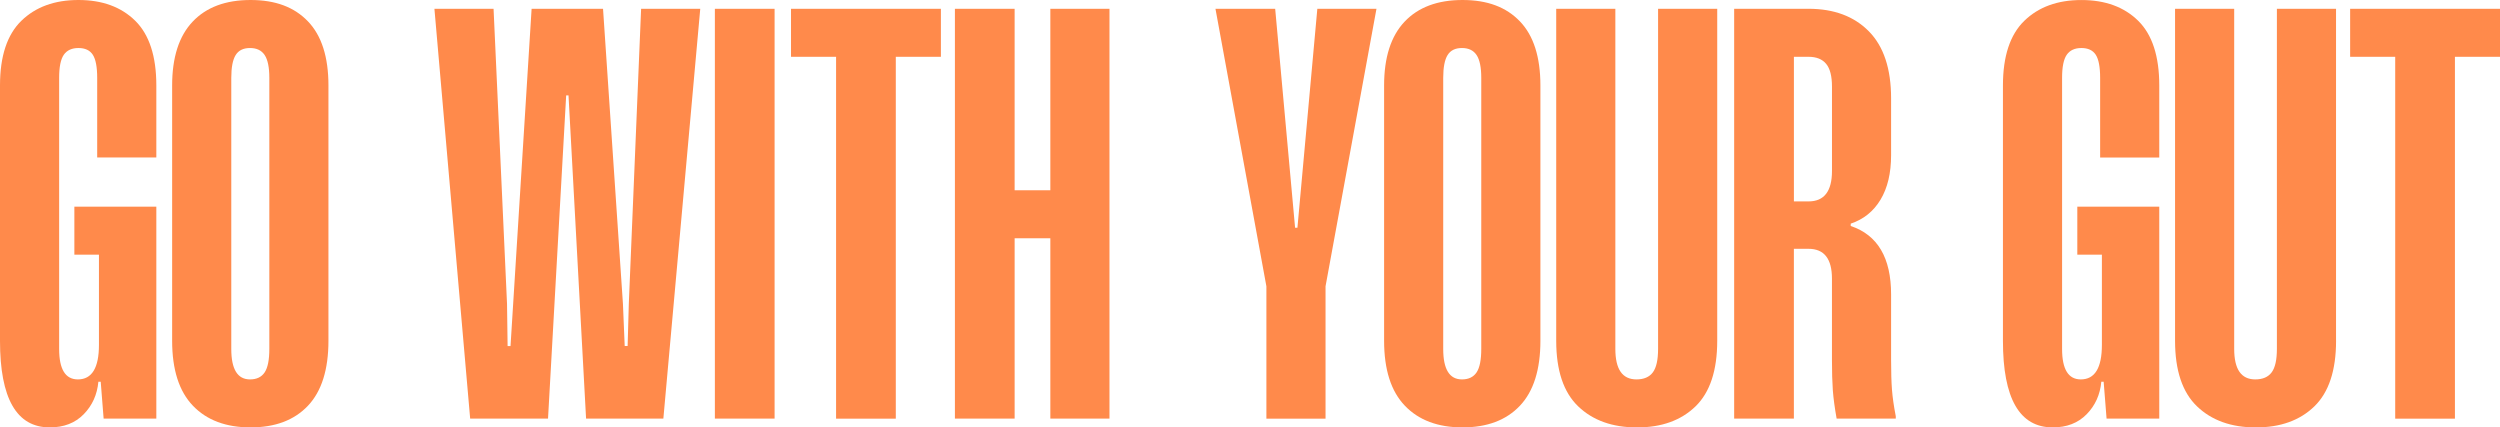
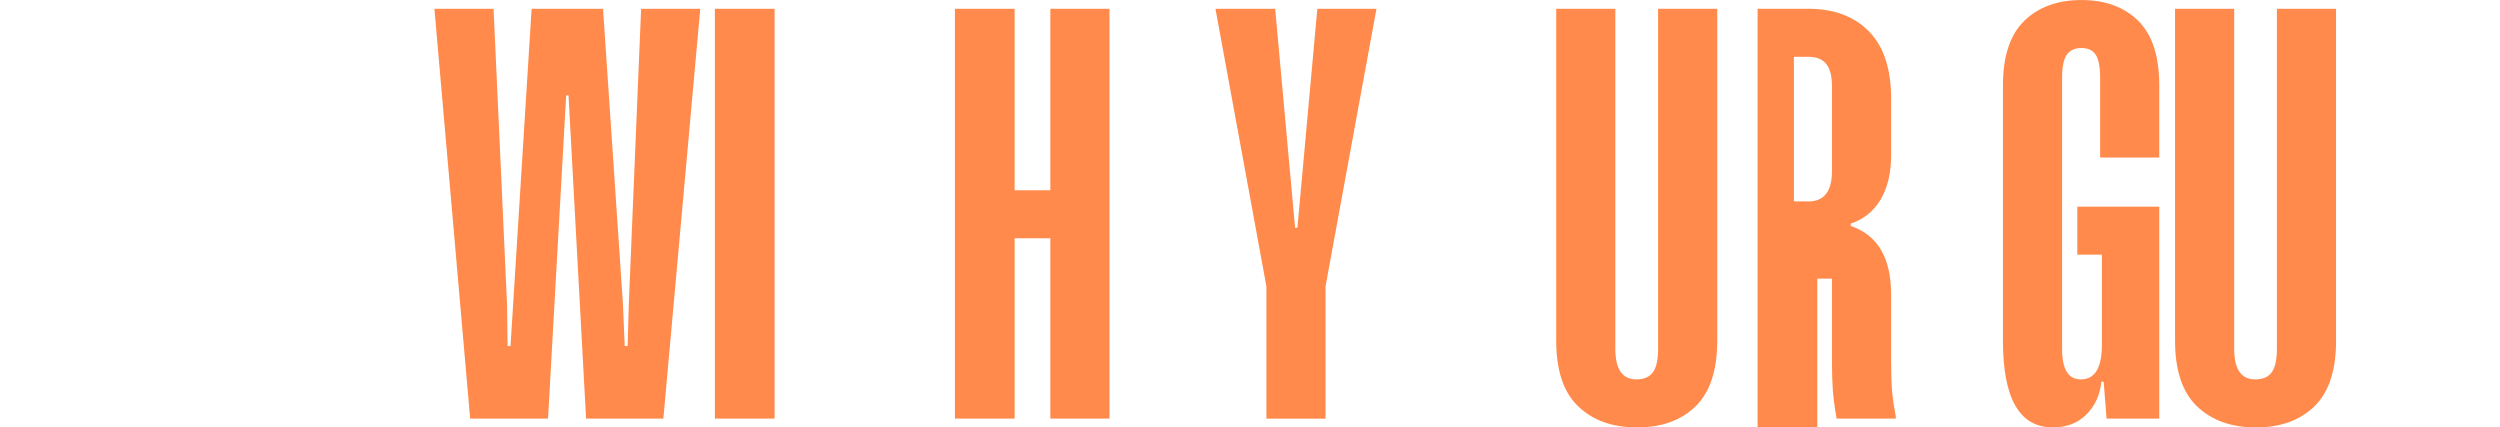
<svg xmlns="http://www.w3.org/2000/svg" viewBox="0 0 865.29 147.93" data-sanitized-data-name="Ebene 2" data-name="Ebene 2" id="Ebene_2">
  <defs>
    <style>
      .cls-1 {
        fill: #ff8a4b;
        stroke-width: 0px;
      }
    </style>
  </defs>
  <g data-sanitized-data-name="Ebene 1" data-name="Ebene 1" id="Ebene_1-2">
    <g>
-       <path d="M33.64,26.95c0-3.78-.51-6.45-1.52-8-1.01-1.55-2.67-2.33-4.96-2.33s-3.99.78-5.07,2.33c-1.08,1.55-1.62,4.22-1.62,8v93.83c0,7.03,2.16,10.54,6.48,10.54,4.86,0,7.3-3.98,7.3-11.96v-31.21h-8.51v-16.62h28.37v73.36h-18.24l-1.01-12.77h-.81c-.41,4.46-2.1,8.21-5.07,11.25-2.97,3.04-6.89,4.56-11.75,4.56-11.48,0-17.23-10-17.23-29.99V29.59C0,19.45,2.46,11.99,7.4,7.19,12.33,2.4,18.91,0,27.15,0s14.79,2.4,19.66,7.19c4.86,4.8,7.3,12.26,7.3,22.39v24.93h-20.47v-27.56Z" class="cls-1" />
-       <path d="M113.68,117.94c0,10-2.37,17.5-7.09,22.49-4.73,5-11.35,7.5-19.86,7.5s-15.17-2.5-19.96-7.5c-4.8-5-7.19-12.49-7.19-22.49V29.59c0-9.73,2.36-17.09,7.09-22.09,4.73-5,11.42-7.5,20.06-7.5s15.13,2.47,19.86,7.4c4.73,4.93,7.09,12.33,7.09,22.19v88.35ZM93.22,26.95c0-3.65-.54-6.28-1.62-7.9-1.08-1.62-2.77-2.43-5.07-2.43s-3.95.81-4.96,2.43c-1.01,1.62-1.52,4.26-1.52,7.9v93.83c0,7.03,2.16,10.54,6.48,10.54,2.3,0,3.98-.81,5.07-2.43,1.08-1.62,1.62-4.32,1.62-8.11V26.95Z" class="cls-1" />
      <path d="M229.6,144.89h-26.75l-6.08-111.86h-.81l-6.28,111.86h-26.95L150.36,3.04h20.47l4.66,102.14.2,14.59h1.01l7.3-116.73h24.72l6.89,102.14.61,14.59h1.01l.41-14.59,4.26-102.14h20.47l-12.77,141.85Z" class="cls-1" />
      <path d="M268.1,144.89h-20.67V3.04h20.67v141.85Z" class="cls-1" />
-       <path d="M325.65,19.66h-15.6v125.24h-20.67V19.66h-15.6V3.04h51.88v16.62Z" class="cls-1" />
      <path d="M384.01,144.89h-20.47v-62.42h-12.36v62.42h-20.67V3.04h20.67v62.82h12.36V3.04h20.47v141.85Z" class="cls-1" />
      <path d="M458.79,99.1v45.8h-20.47v-45.8L420.69,3.04h20.67l6.89,75.79h.81l6.89-75.79h20.47l-17.63,96.06Z" class="cls-1" />
-       <path d="M533.16,117.94c0,10-2.37,17.5-7.09,22.49-4.73,5-11.35,7.5-19.86,7.5s-15.17-2.5-19.96-7.5c-4.8-5-7.19-12.49-7.19-22.49V29.59c0-9.73,2.36-17.09,7.09-22.09,4.73-5,11.42-7.5,20.06-7.5s15.13,2.47,19.86,7.4c4.73,4.93,7.09,12.33,7.09,22.19v88.35ZM512.69,26.95c0-3.65-.54-6.28-1.62-7.9-1.08-1.62-2.77-2.43-5.07-2.43s-3.95.81-4.96,2.43c-1.01,1.62-1.52,4.26-1.52,7.9v93.83c0,7.03,2.16,10.54,6.48,10.54,2.3,0,3.98-.81,5.07-2.43,1.08-1.62,1.62-4.32,1.62-8.11V26.95Z" class="cls-1" />
      <path d="M594.36,117.94c0,10.27-2.5,17.83-7.5,22.7-5,4.86-11.75,7.3-20.26,7.3s-15.3-2.43-20.37-7.3c-5.07-4.86-7.6-12.43-7.6-22.7V3.04h20.47v117.74c0,7.03,2.43,10.54,7.3,10.54,2.56,0,4.46-.81,5.67-2.43s1.82-4.32,1.82-8.11V3.04h20.47v114.9Z" class="cls-1" />
-       <path d="M625.97,3.04c8.78,0,15.74,2.6,20.87,7.8,5.13,5.2,7.7,12.94,7.7,23.2v19.66c0,6.22-1.22,11.35-3.65,15.4-2.43,4.05-5.88,6.82-10.33,8.31v.81c9.32,3.11,13.98,11.01,13.98,23.71v22.7c0,4.19.1,7.6.3,10.23.2,2.63.64,5.71,1.32,9.22v.81h-20.47c-.68-3.78-1.11-7.06-1.32-9.83-.2-2.77-.3-6.25-.3-10.44v-28.17c0-6.89-2.7-10.33-8.11-10.33h-5.07v58.77h-20.67V3.04h25.74ZM620.9,69.71h5.07c5.4,0,8.11-3.51,8.11-10.54v-29.18c0-3.65-.68-6.28-2.03-7.9-1.35-1.62-3.38-2.43-6.08-2.43h-5.07v50.05Z" class="cls-1" />
+       <path d="M625.97,3.04c8.78,0,15.74,2.6,20.87,7.8,5.13,5.2,7.7,12.94,7.7,23.2v19.66c0,6.22-1.22,11.35-3.65,15.4-2.43,4.05-5.88,6.82-10.33,8.31v.81c9.32,3.11,13.98,11.01,13.98,23.71v22.7c0,4.19.1,7.6.3,10.23.2,2.63.64,5.71,1.32,9.22v.81h-20.47c-.68-3.78-1.11-7.06-1.32-9.83-.2-2.77-.3-6.25-.3-10.44v-28.17h-5.07v58.77h-20.67V3.04h25.74ZM620.9,69.71h5.07c5.4,0,8.11-3.51,8.11-10.54v-29.18c0-3.65-.68-6.28-2.03-7.9-1.35-1.62-3.38-2.43-6.08-2.43h-5.07v50.05Z" class="cls-1" />
      <path d="M726.89,26.95c0-3.78-.51-6.45-1.52-8-1.01-1.55-2.67-2.33-4.96-2.33s-3.99.78-5.07,2.33c-1.08,1.55-1.62,4.22-1.62,8v93.83c0,7.03,2.16,10.54,6.48,10.54,4.86,0,7.3-3.98,7.3-11.96v-31.21h-8.51v-16.62h28.37v73.36h-18.24l-1.01-12.77h-.81c-.41,4.46-2.1,8.21-5.07,11.25-2.97,3.04-6.89,4.56-11.75,4.56-11.48,0-17.23-10-17.23-29.99V29.59c0-10.13,2.46-17.6,7.4-22.39,4.93-4.79,11.52-7.19,19.76-7.19s14.79,2.4,19.66,7.19c4.86,4.8,7.29,12.26,7.29,22.39v24.93h-20.47v-27.56Z" class="cls-1" />
      <path d="M808.55,117.94c0,10.27-2.5,17.83-7.5,22.7-5,4.86-11.75,7.3-20.26,7.3s-15.3-2.43-20.37-7.3c-5.07-4.86-7.6-12.43-7.6-22.7V3.04h20.47v117.74c0,7.03,2.43,10.54,7.29,10.54,2.57,0,4.46-.81,5.67-2.43s1.82-4.32,1.82-8.11V3.04h20.47v114.9Z" class="cls-1" />
-       <path d="M865.29,19.66h-15.6v125.24h-20.67V19.66h-15.6V3.04h51.88v16.62Z" class="cls-1" />
    </g>
  </g>
</svg>